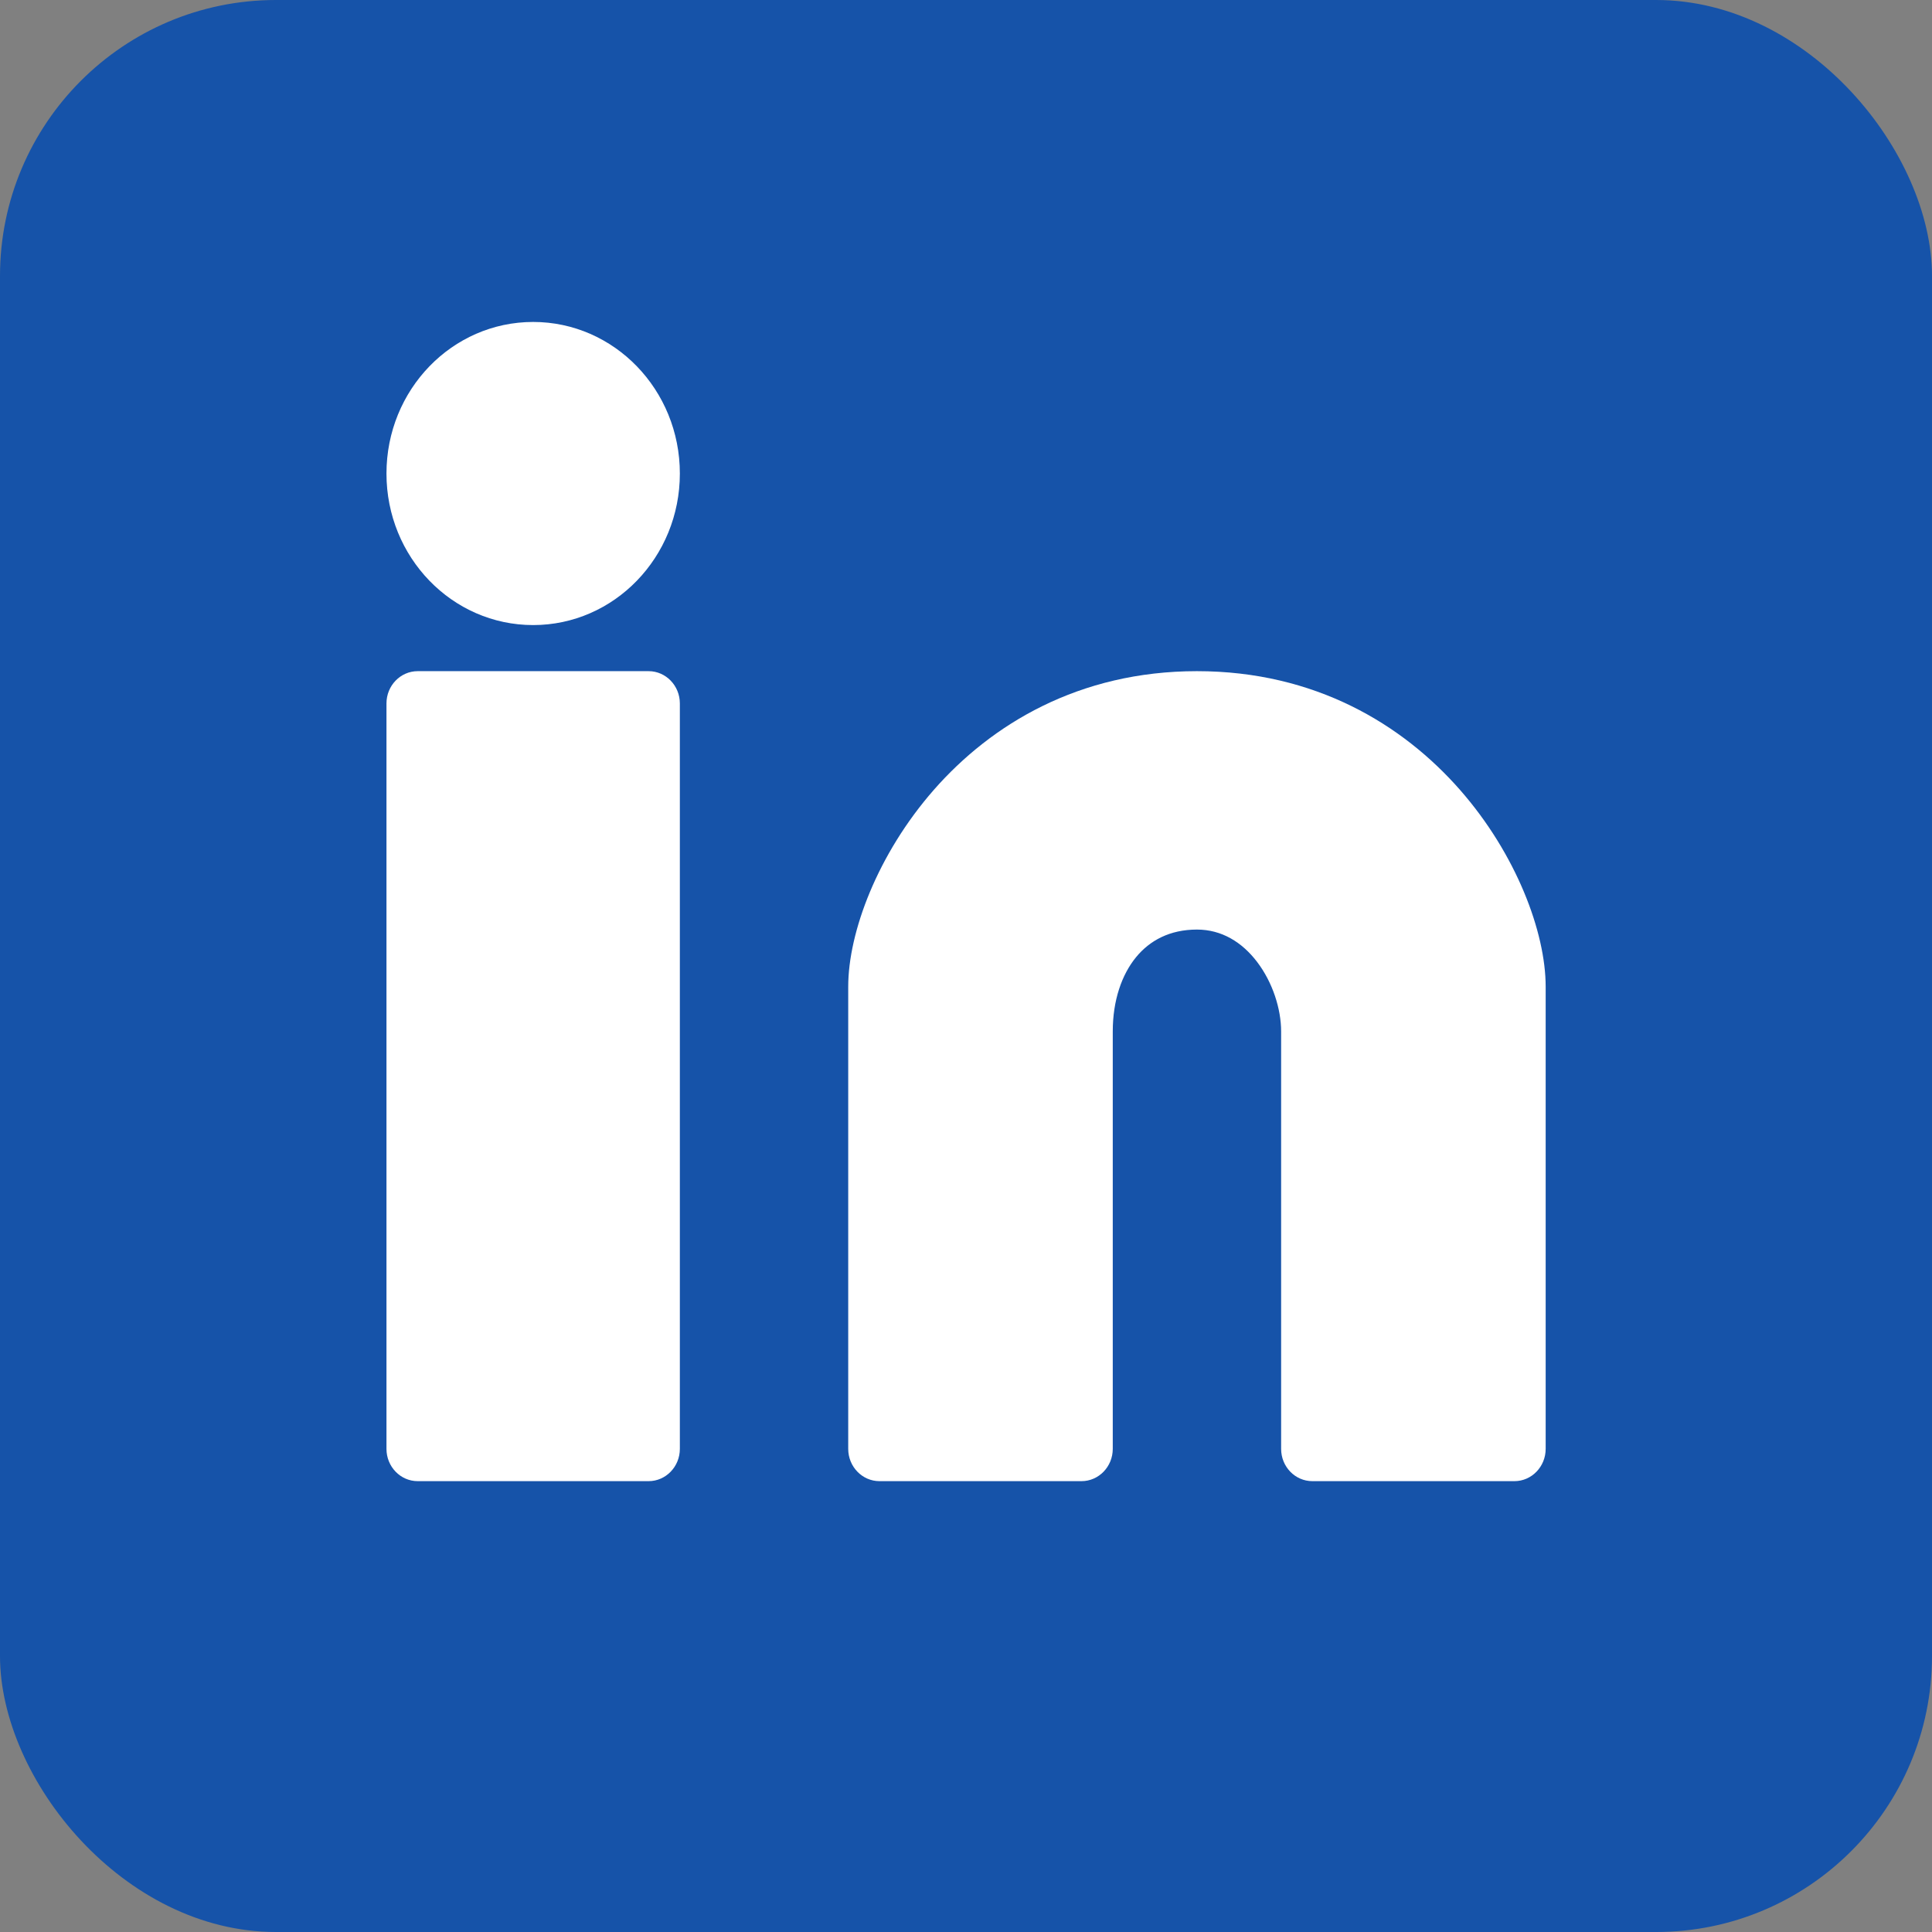
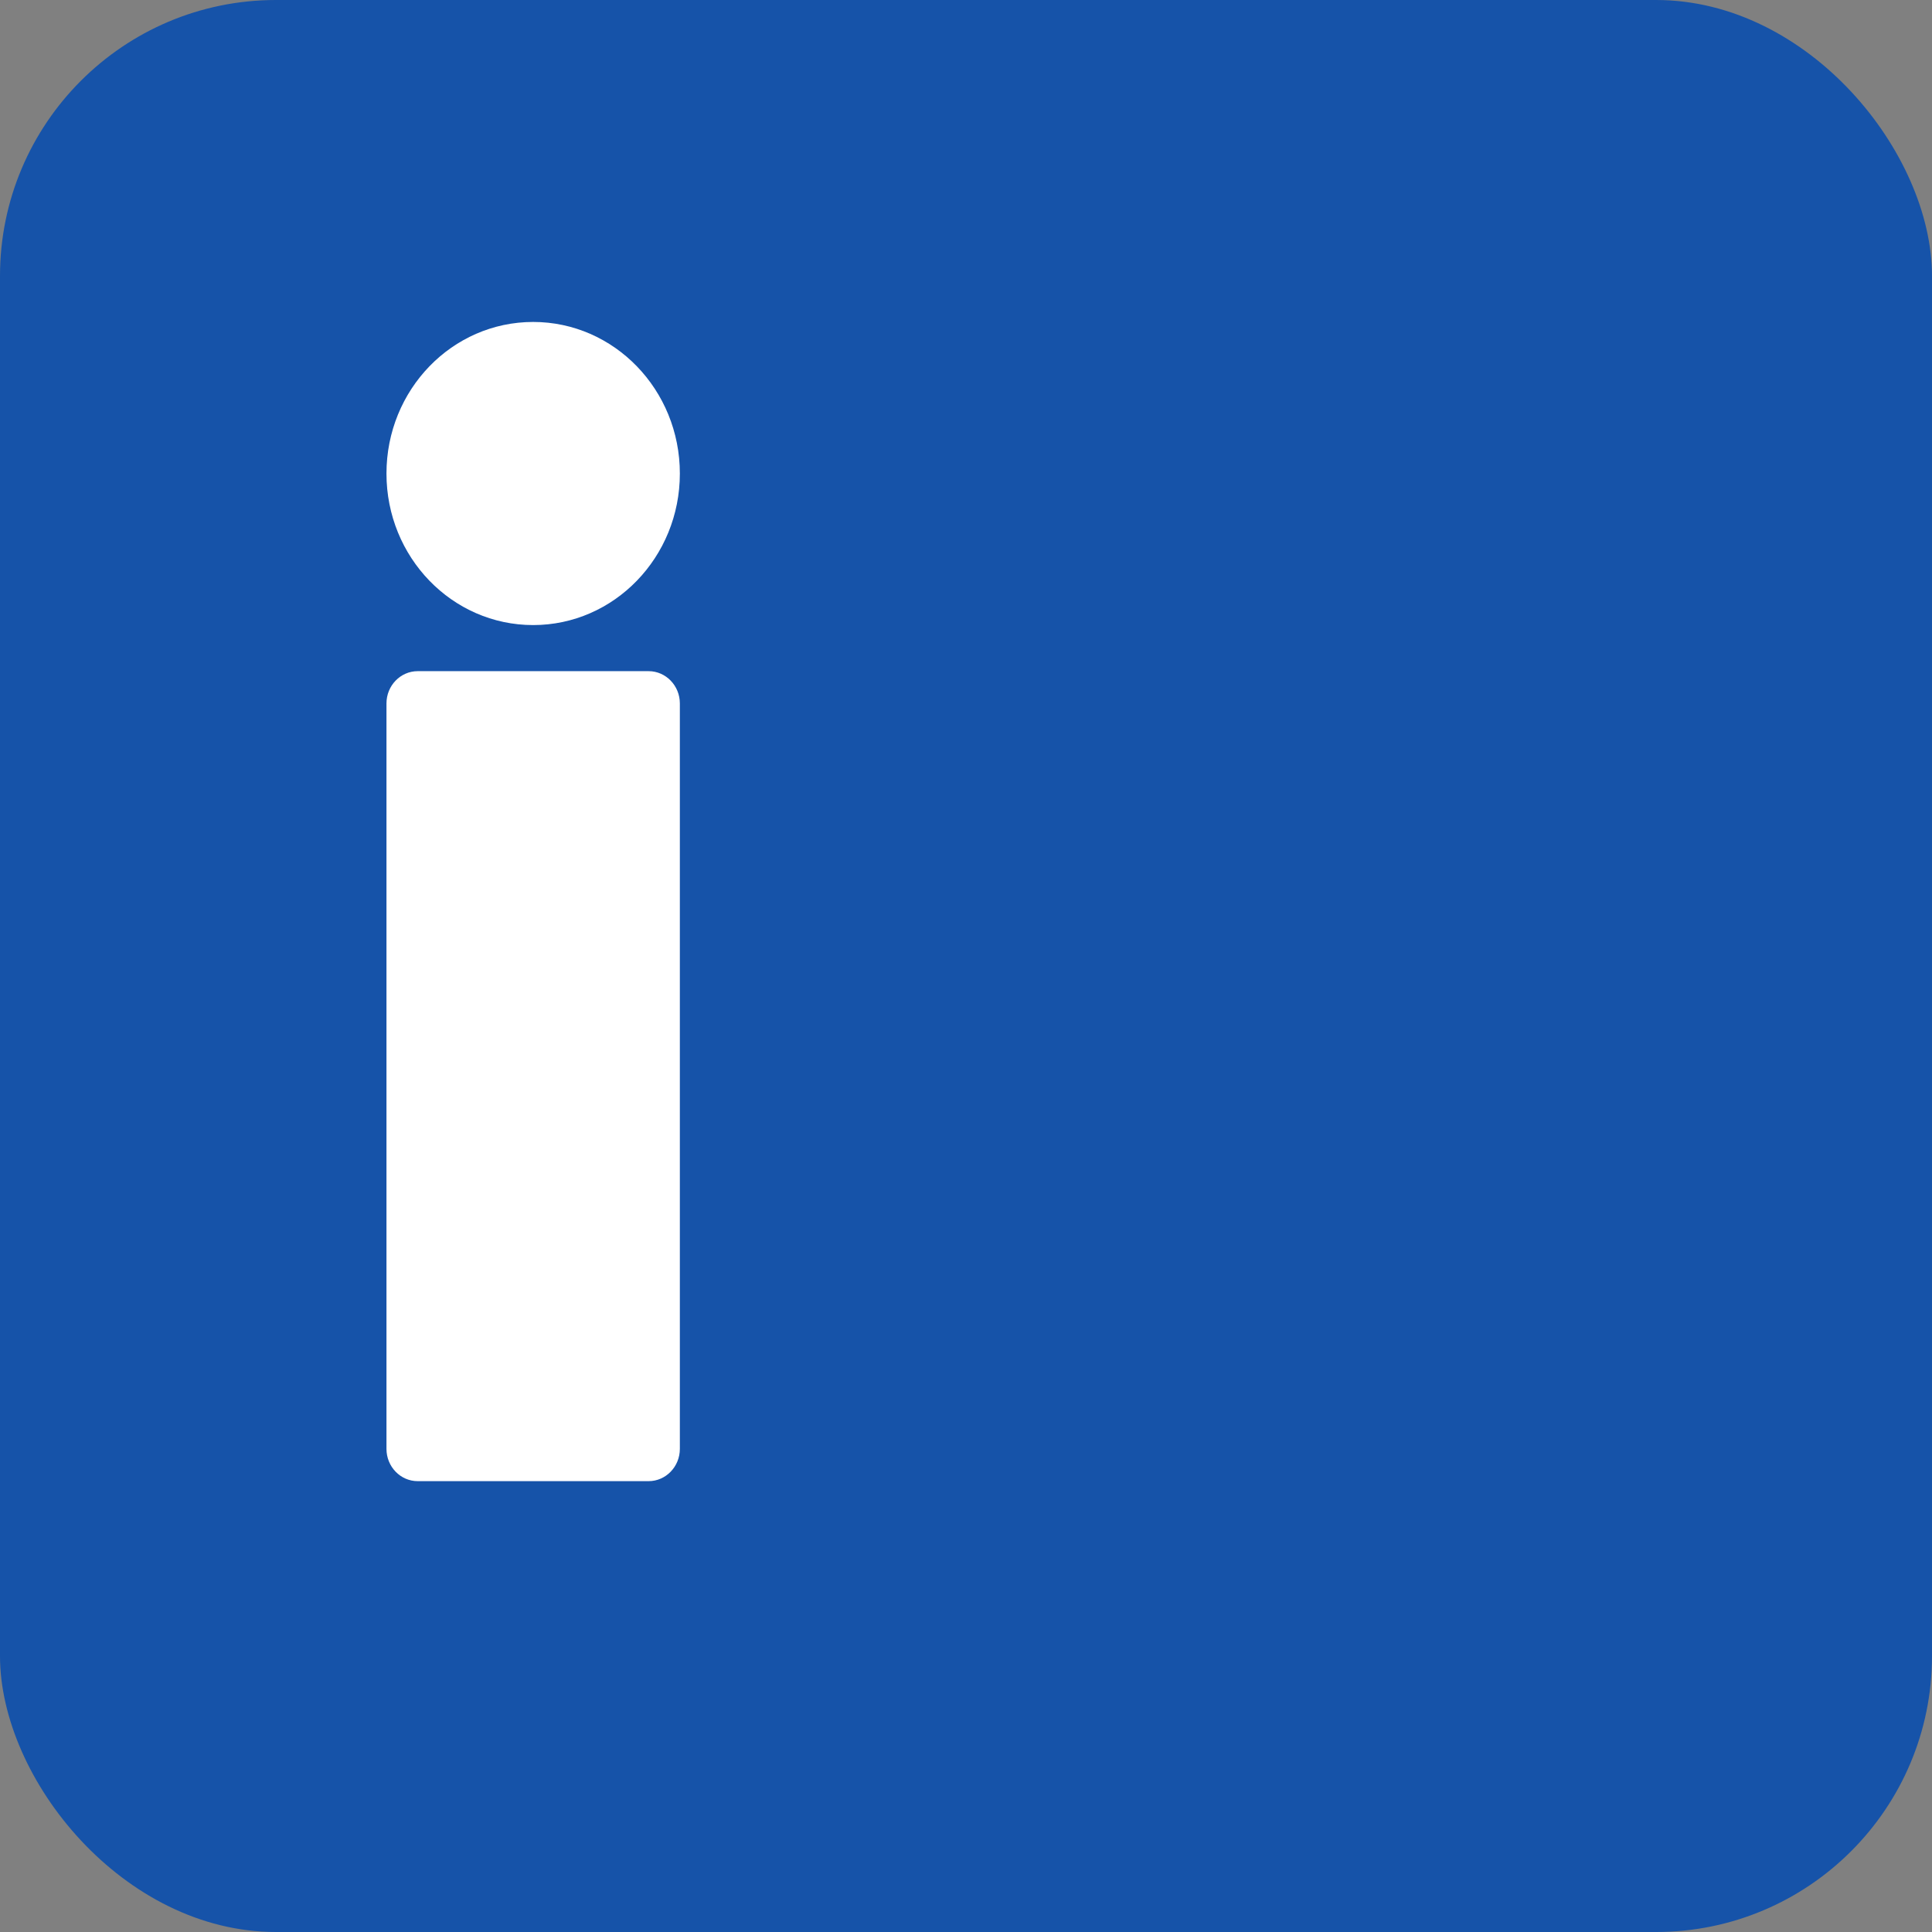
<svg xmlns="http://www.w3.org/2000/svg" width="28" height="28" viewBox="0 0 28 28" fill="none">
  <rect x="0" y="0" width="28" height="28" fill="#808080" stroke="none" />
  <rect width="28" height="28" rx="4" fill="#1653A9" />
  <path d="M7.727 4.666C6.552 4.666 5.601 5.649 5.601 6.863C5.601 8.076 6.552 9.059 7.727 9.059C8.901 9.059 9.853 8.076 9.853 6.863C9.853 5.649 8.901 4.666 7.727 4.666Z" fill="white" />
  <path d="M6.054 9.727C5.803 9.727 5.601 9.937 5.601 10.195V20.998C5.601 21.256 5.803 21.466 6.054 21.466H9.4C9.65 21.466 9.853 21.256 9.853 20.998V10.195C9.853 9.937 9.65 9.727 9.4 9.727H6.054Z" fill="white" />
-   <path d="M17.347 9.727C15.634 9.727 14.366 10.499 13.534 11.447C12.719 12.377 12.293 13.511 12.293 14.3V20.998C12.293 21.256 12.496 21.466 12.746 21.466H15.674C15.924 21.466 16.127 21.256 16.127 20.998V14.948C16.127 14.499 16.257 14.126 16.464 13.873C16.664 13.629 16.955 13.472 17.347 13.472C17.703 13.472 17.999 13.652 18.219 13.941C18.445 14.238 18.567 14.623 18.567 14.948V20.998C18.567 21.256 18.769 21.466 19.02 21.466H21.948C22.198 21.466 22.401 21.256 22.401 20.998V14.3C22.401 13.511 21.975 12.377 21.159 11.447C20.327 10.499 19.06 9.727 17.347 9.727Z" fill="white" />
</svg>